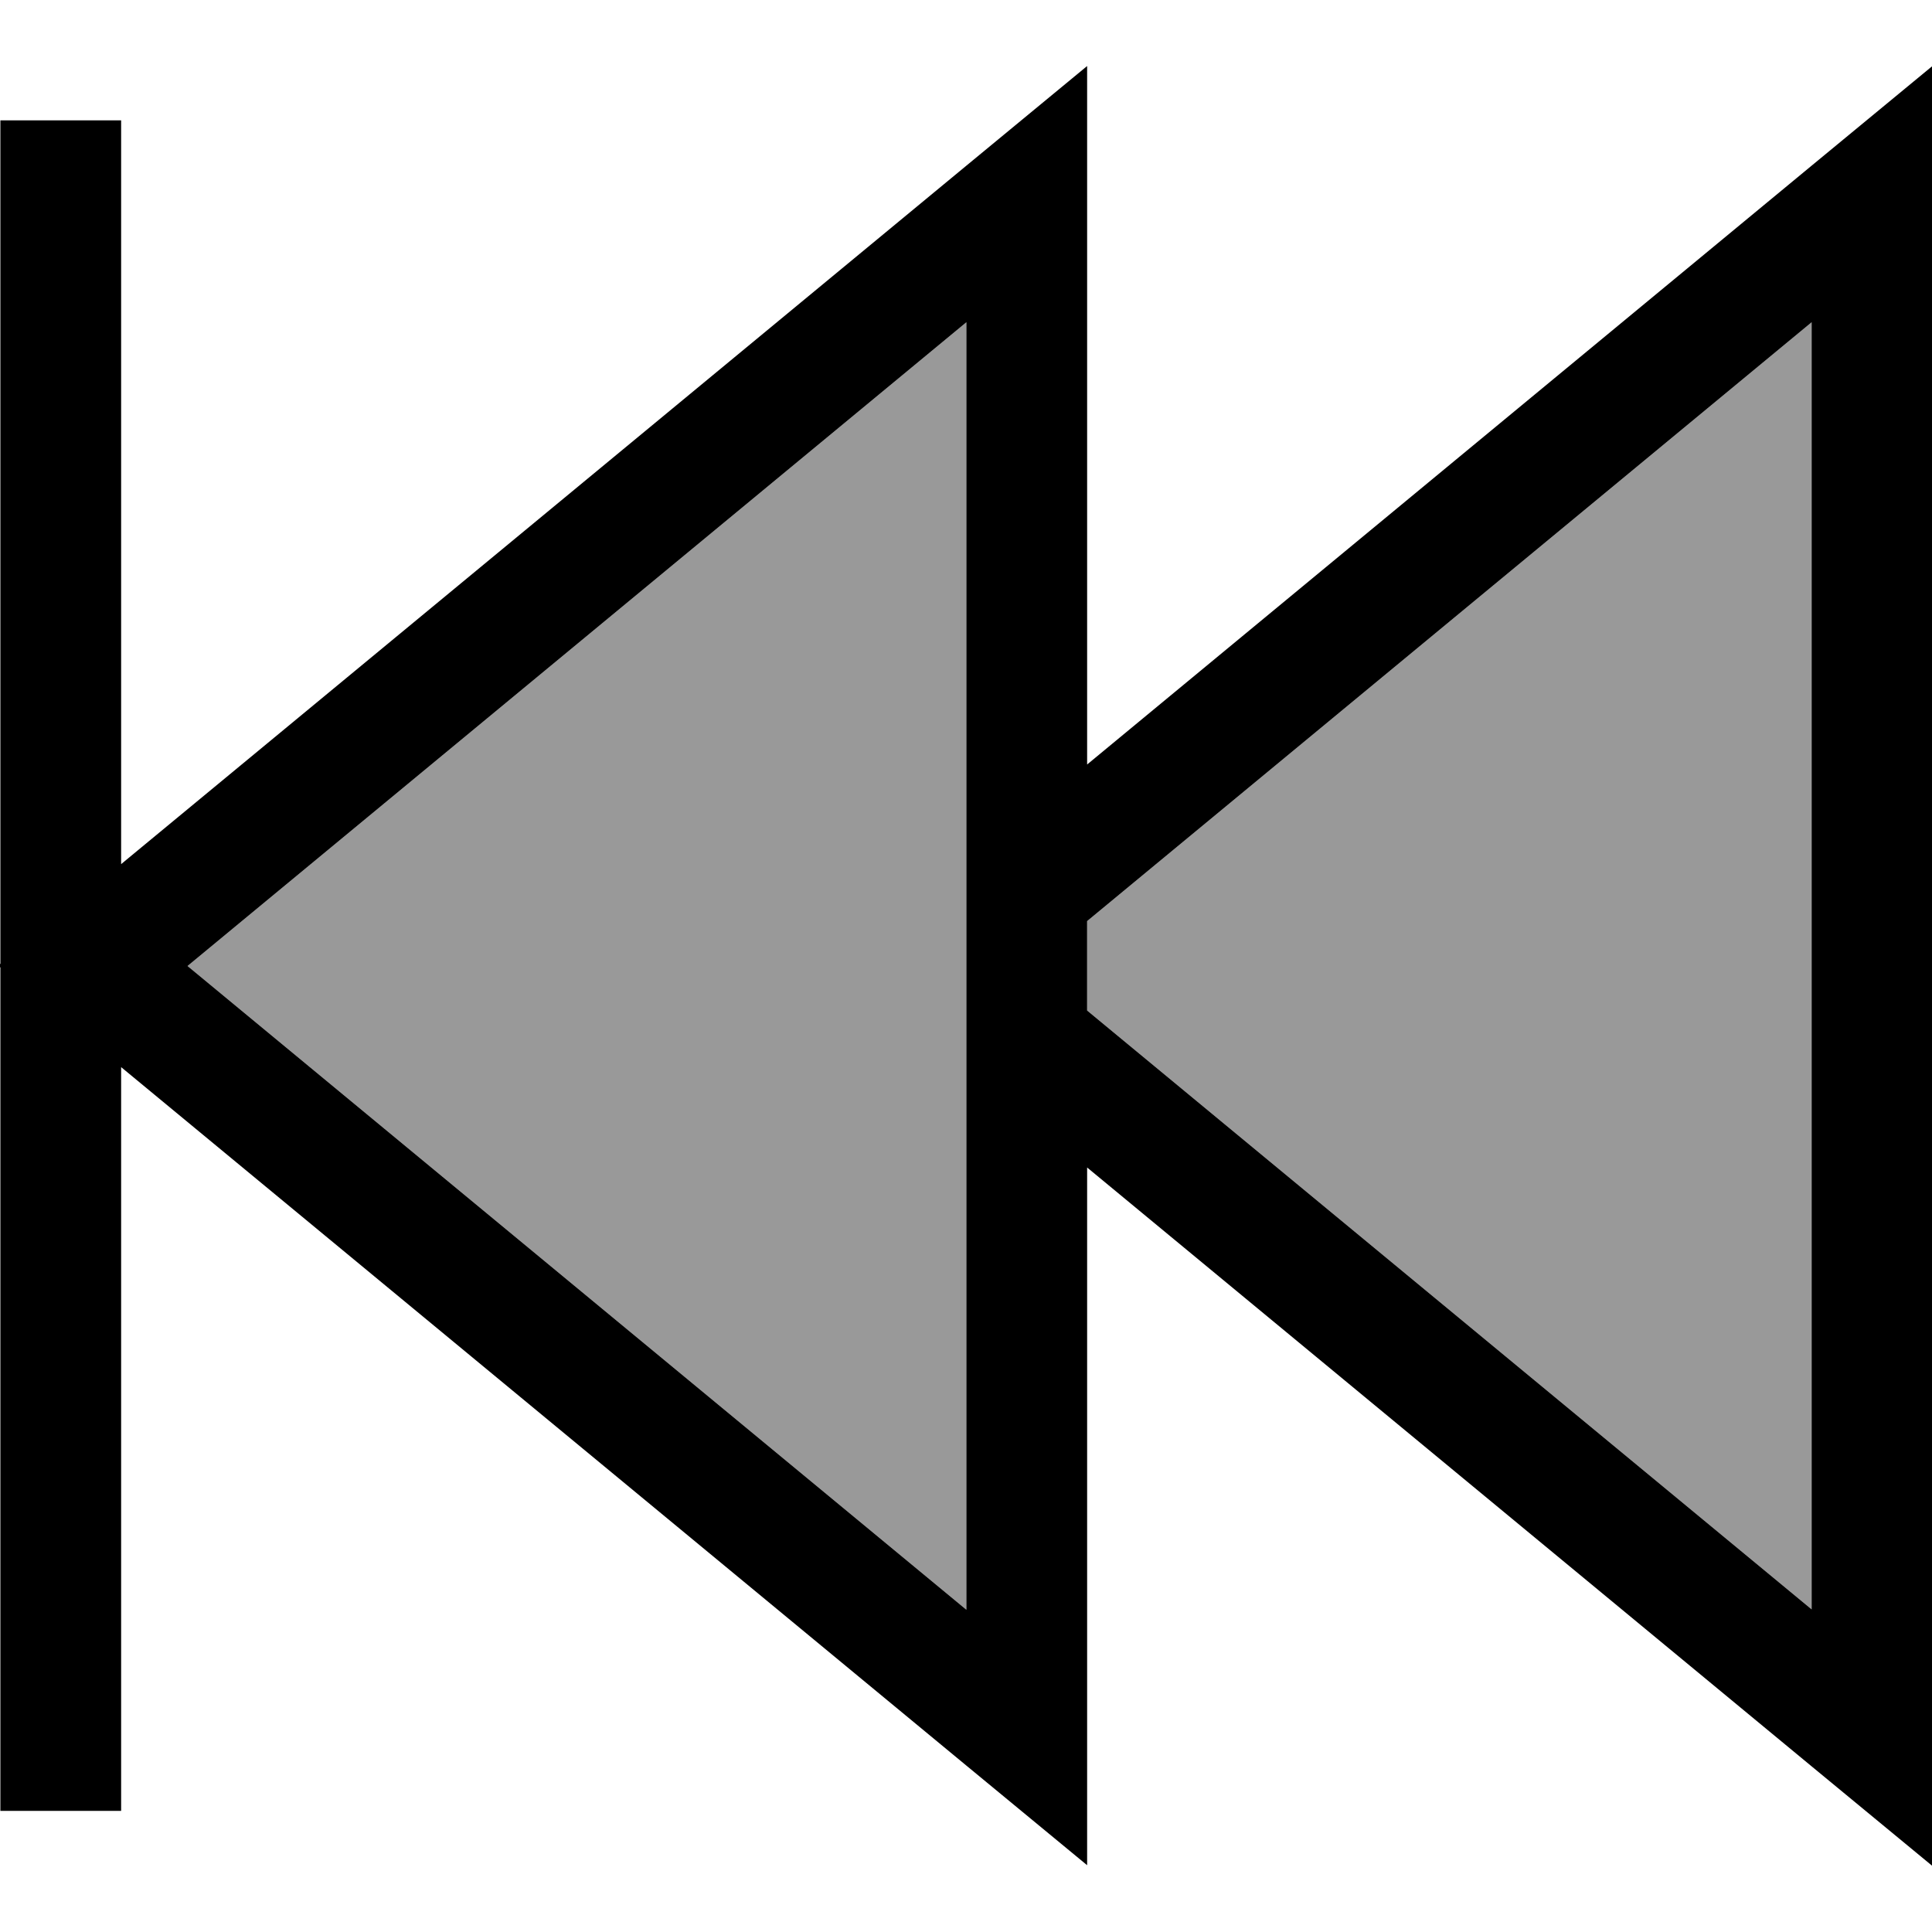
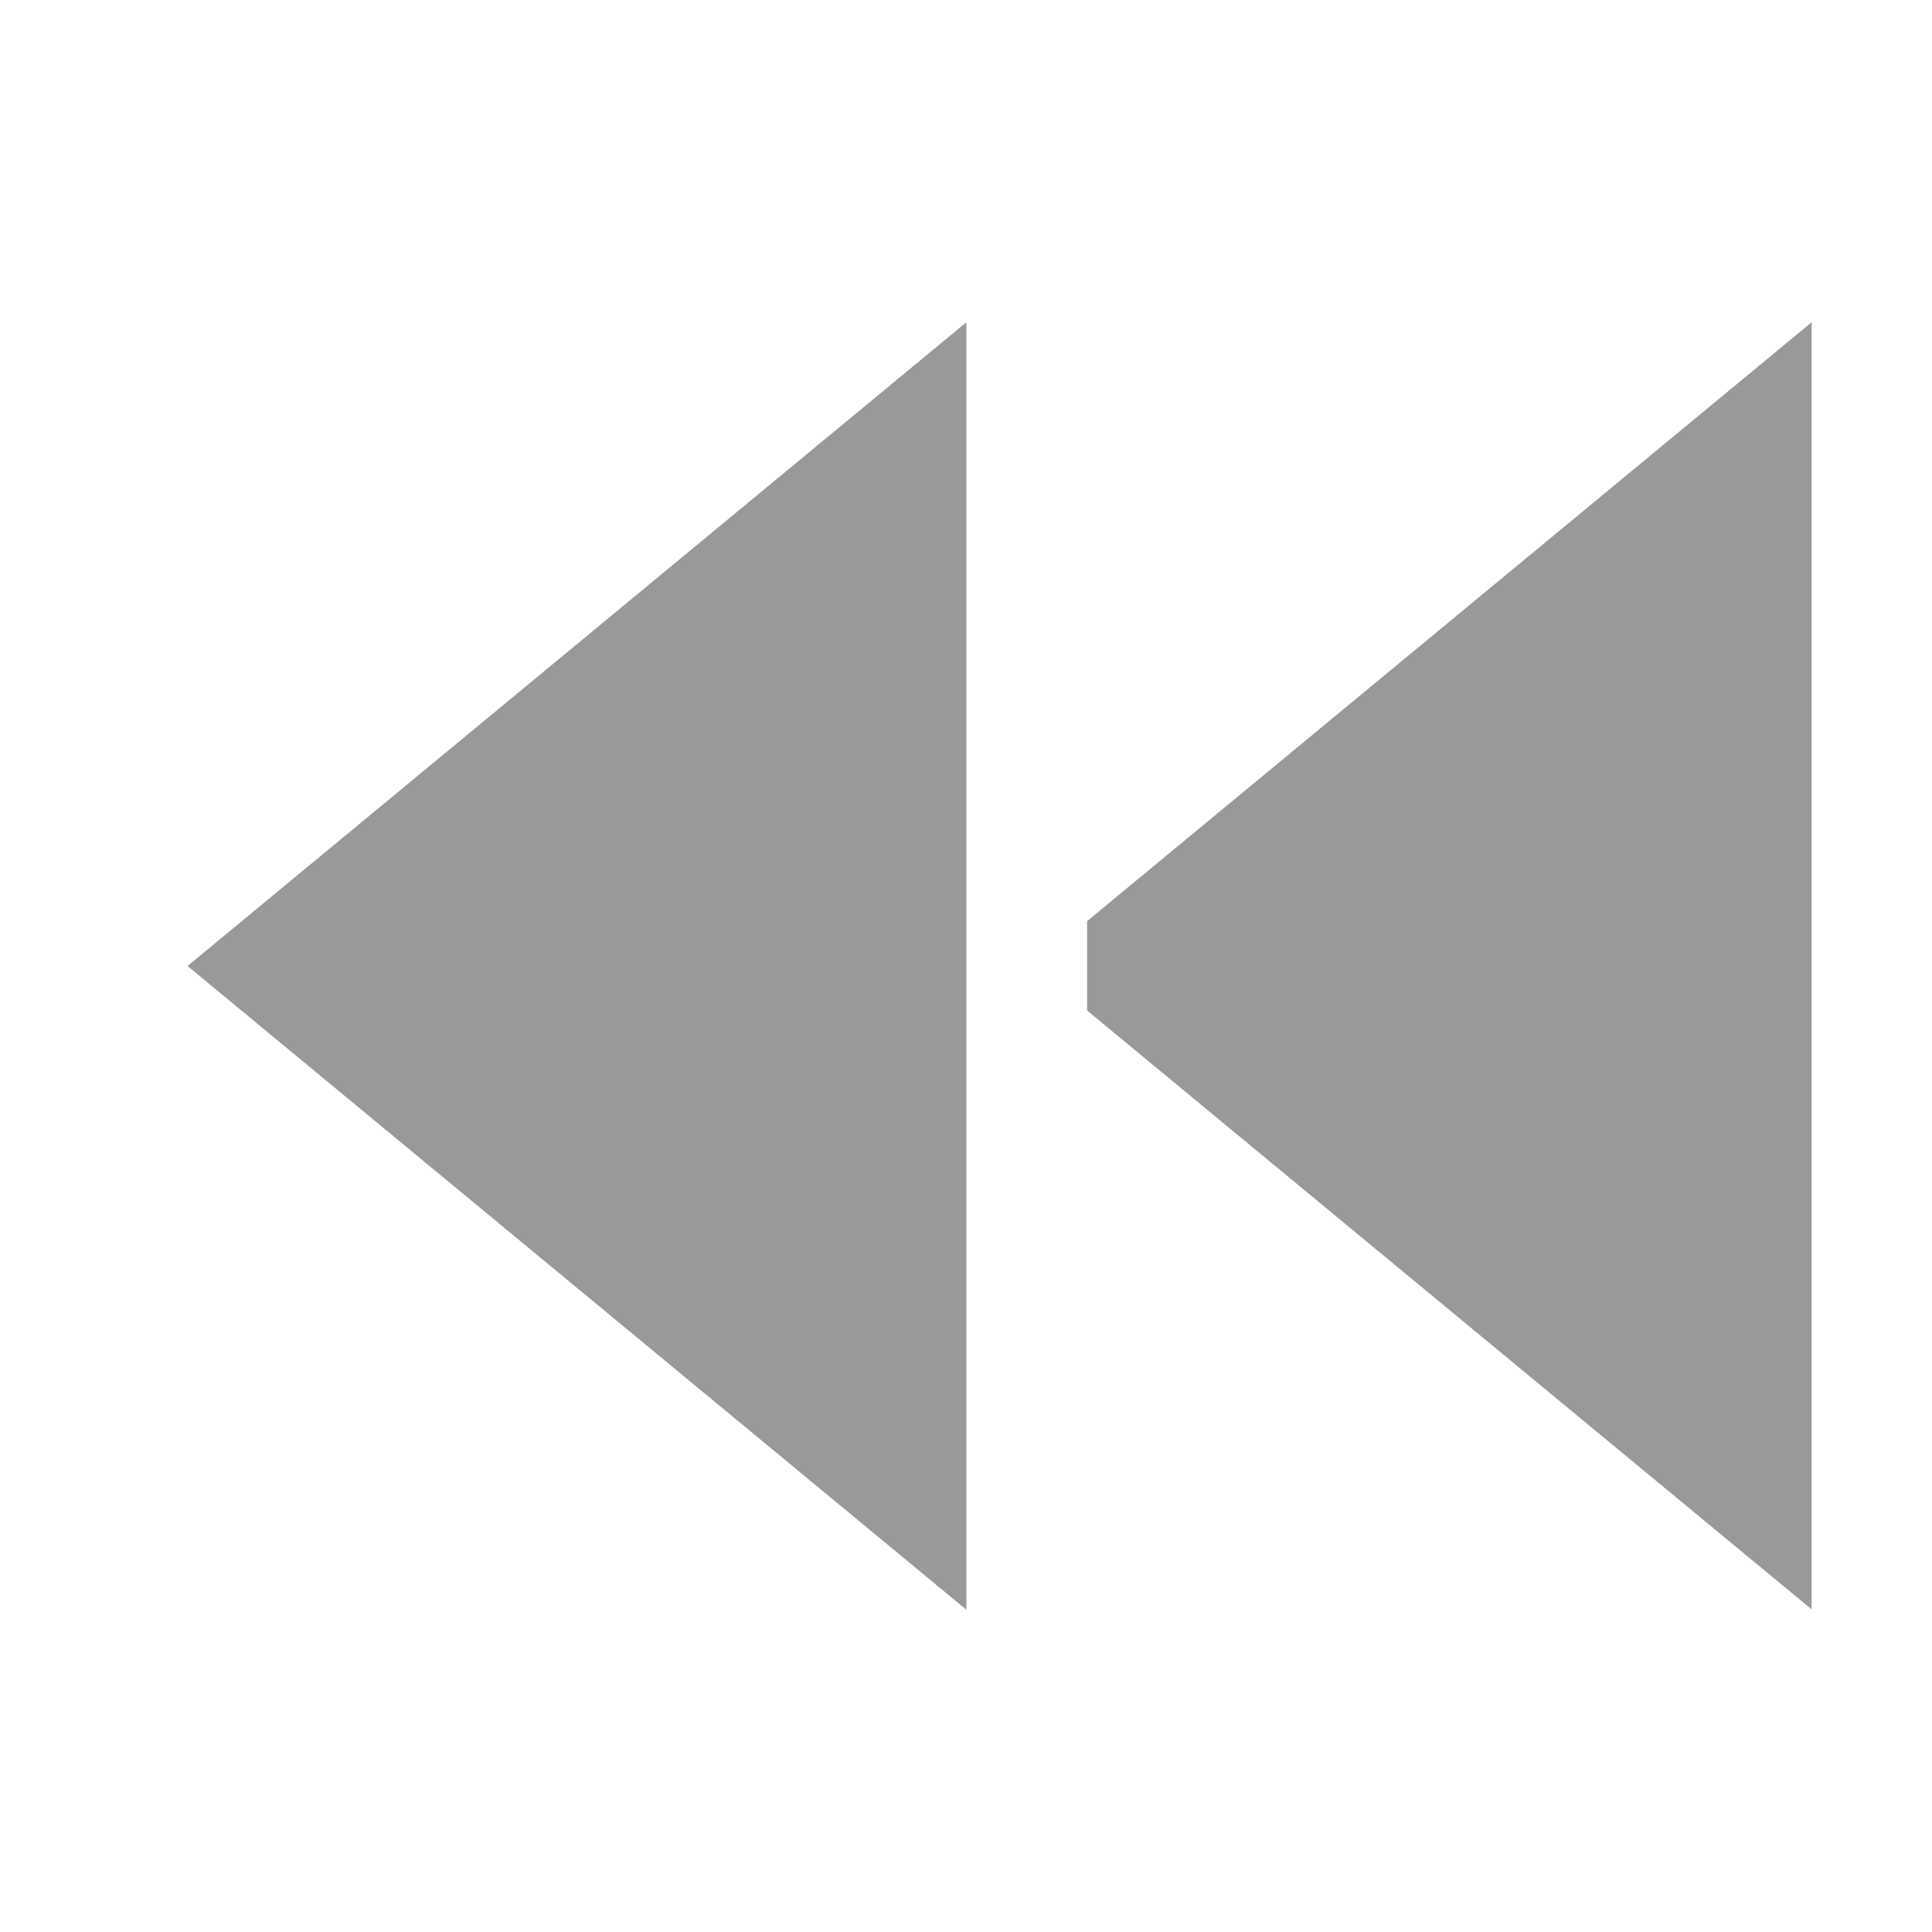
<svg xmlns="http://www.w3.org/2000/svg" viewBox="0 0 512 512">
-   <path style="fill:currentColor;opacity:.4" d="M49.7 256L256.1 426.6 256.1 85.4 49.7 256zm238.4-11.9l0 23.7 192 158.7 0-341.1-192 158.7z" />
-   <path style="fill:currentColor;opacity:1" d="M288.1 494.5l0-185.1 192 158.7 32 26.4 0-477-32 26.4-192 158.7 0-185.1-32 26.4-224 185.1 0-197.1-32 0 0 223.5-.6 .5 .6 .5 0 223.5 32 0 0-197.1 224 185.1 32 26.4zm192-68l-192-158.7 0-23.7 192-158.7 0 341.1zM256.1 85.4L256.1 426.6 49.7 256 256.1 85.4z" />
+   <path style="fill:currentColor;opacity:.4" d="M49.7 256L256.1 426.6 256.1 85.4 49.7 256zm238.4-11.9l0 23.7 192 158.7 0-341.1-192 158.7" />
</svg>